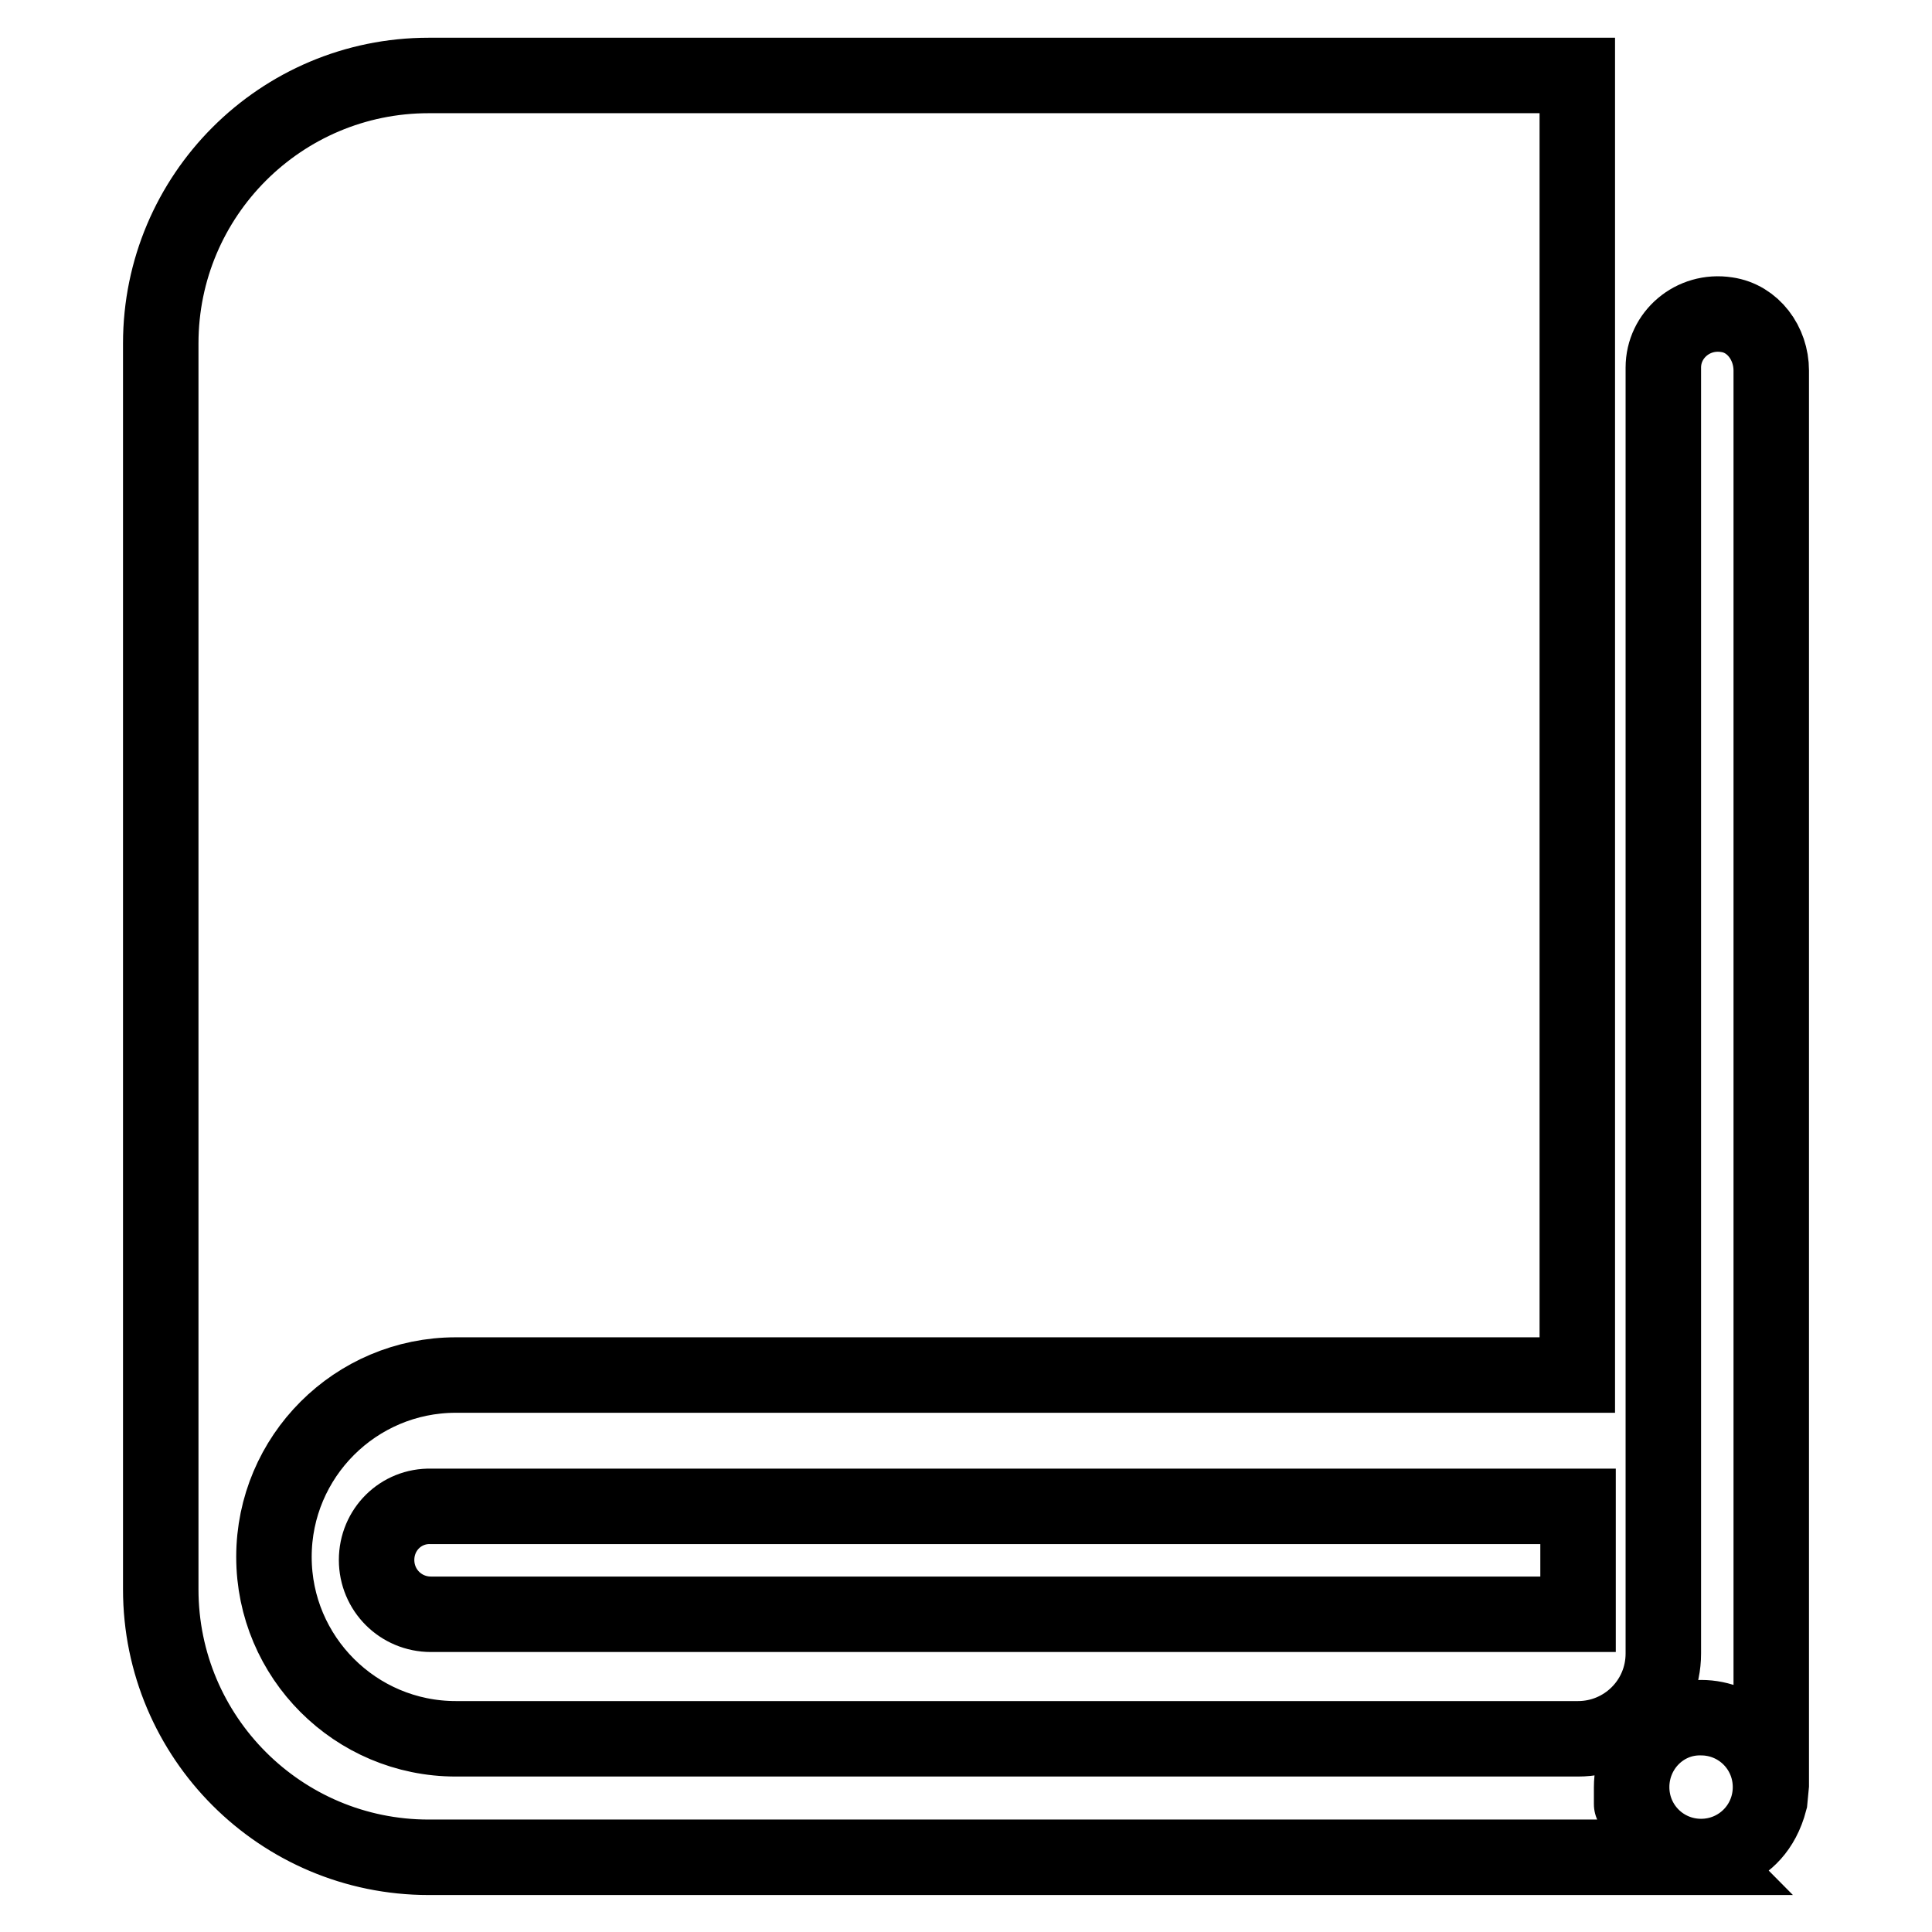
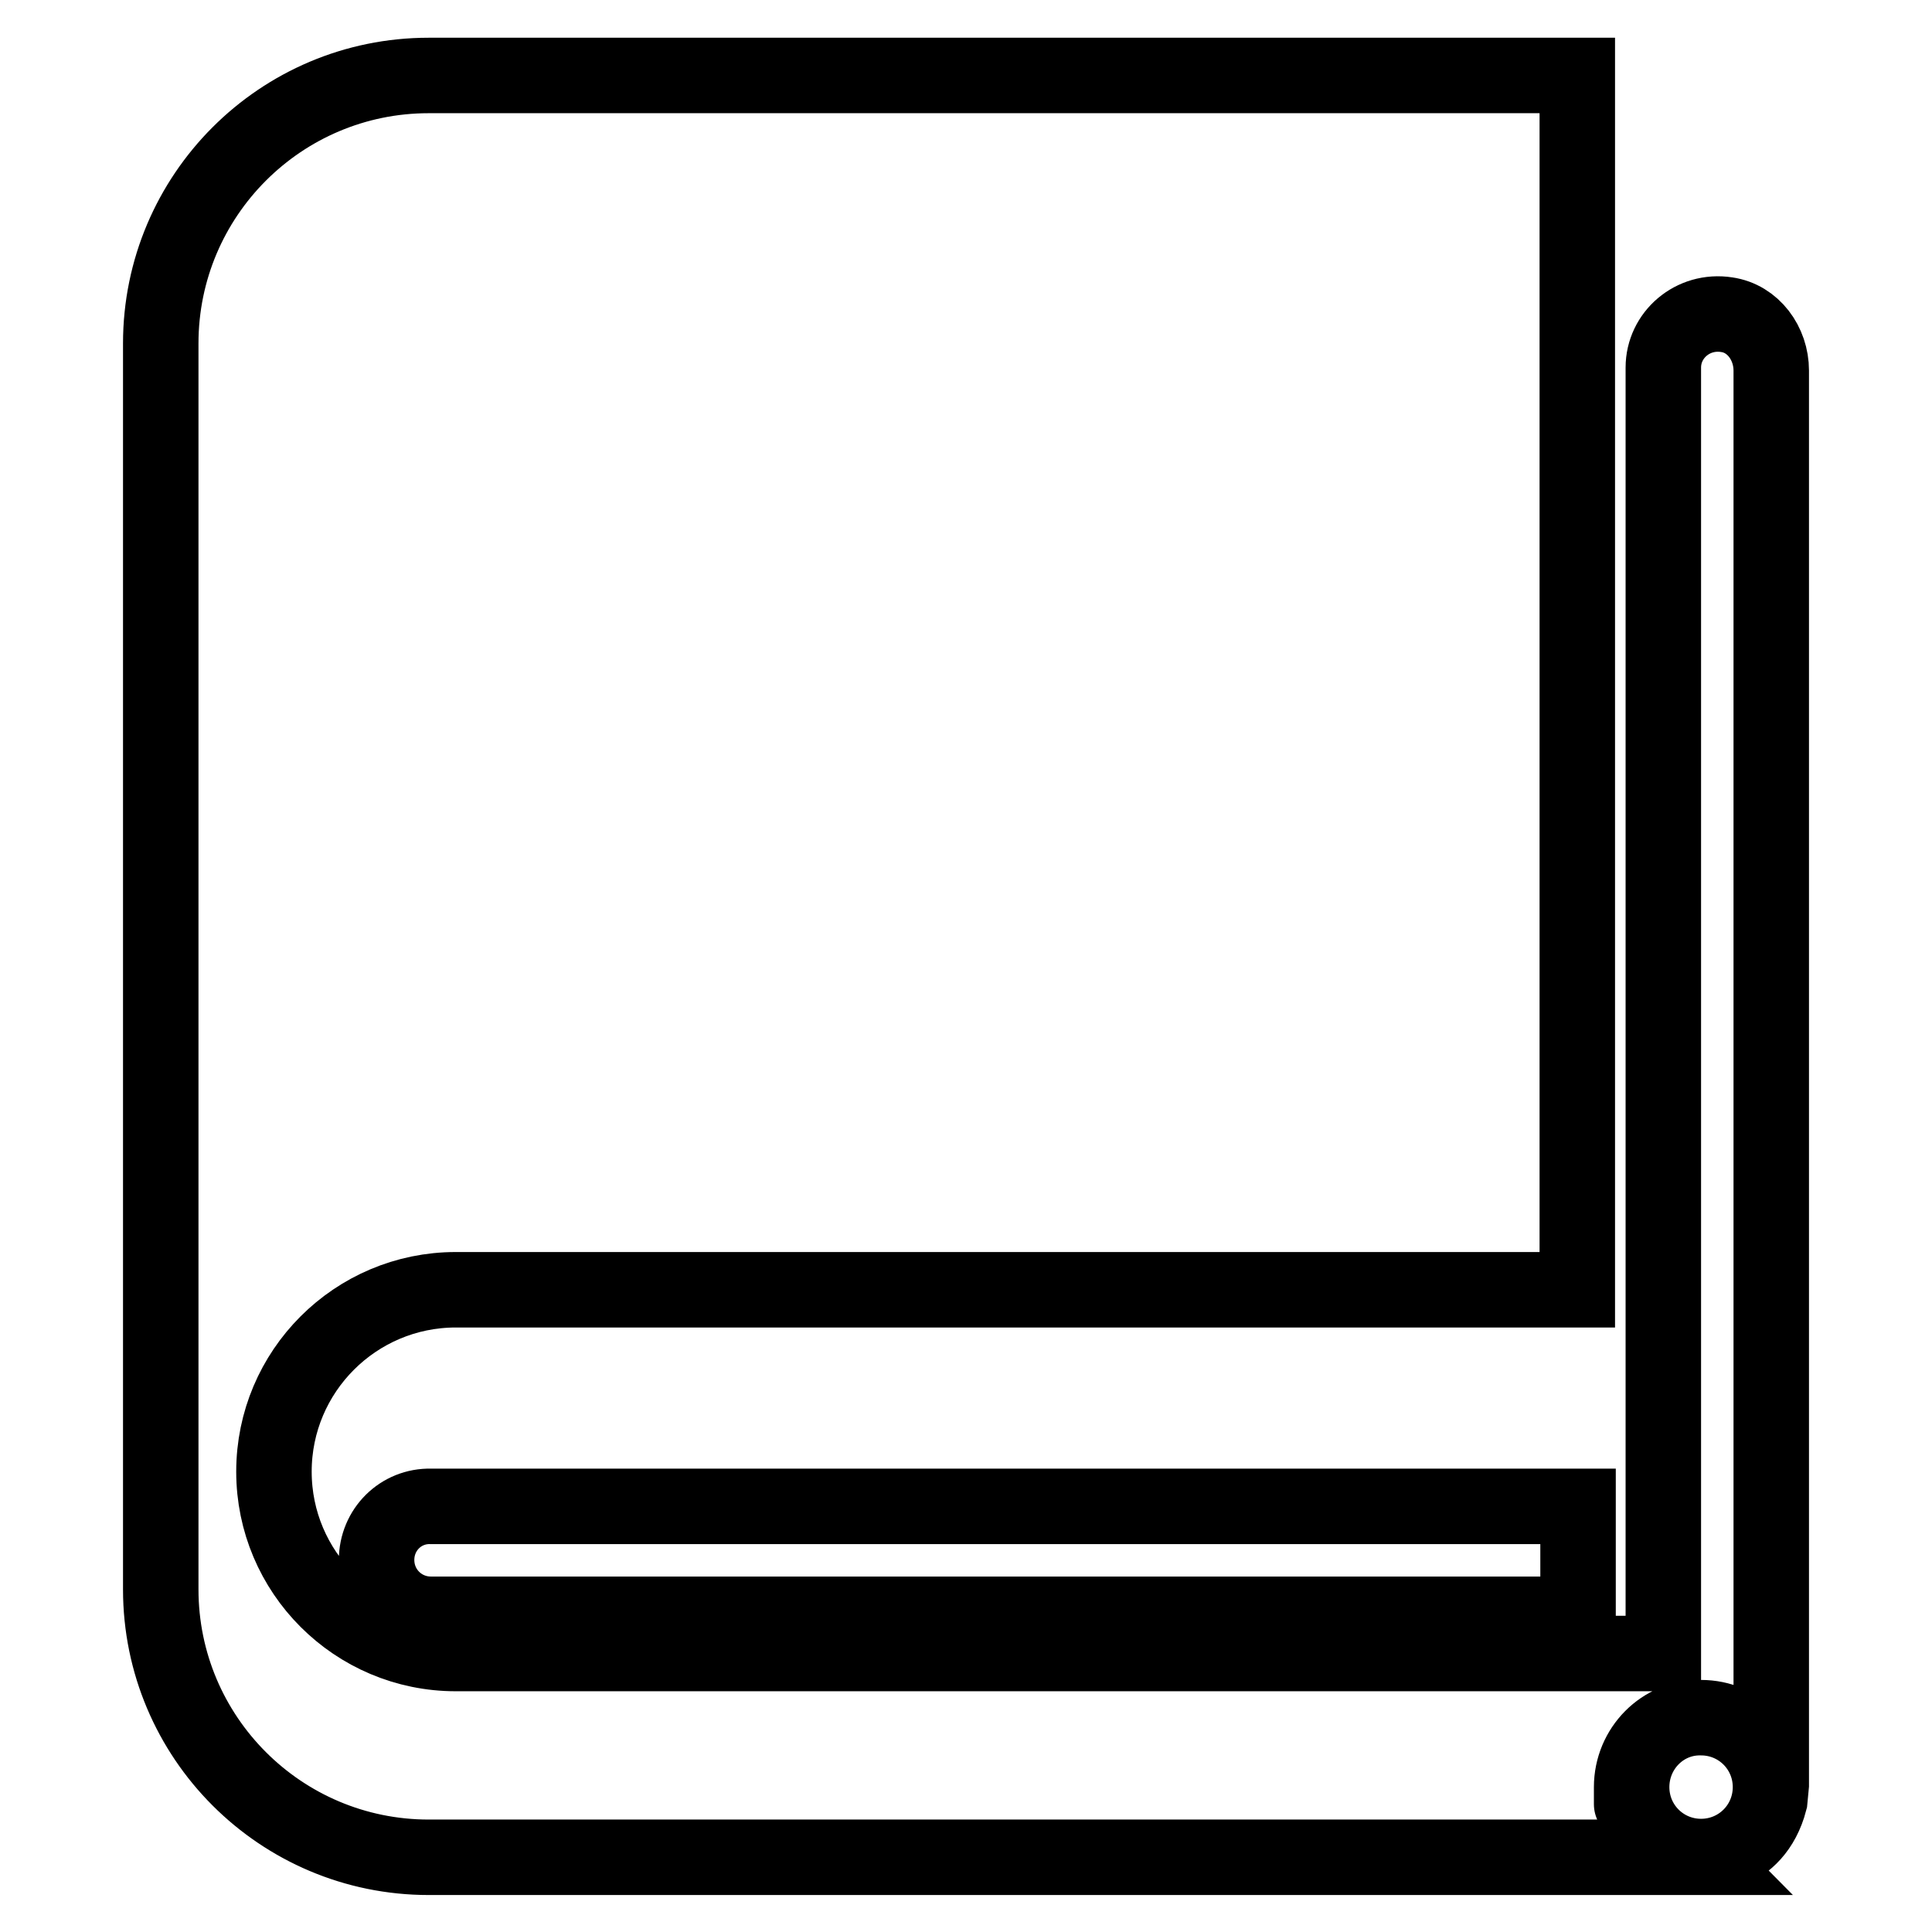
<svg xmlns="http://www.w3.org/2000/svg" version="1.1" x="0px" y="0px" viewBox="0 0 256 256" enable-background="new 0 0 256 256" xml:space="preserve">
  <g>
-     <path stroke-width="10" fill-opacity="0" stroke="#000000" d="M216.2,236.8L216.2,236.8c0,5.1,4.1,9.2,9.2,9.2c5.1,0,9.2-4.1,9.2-9.2l0,0l0,0c0-5.1-4.1-9.2-9.2-9.2 C220.3,227.5,216.2,231.7,216.2,236.8S216.2,236.8,216.2,236.8z M49.9,206.7c0,4,3.2,7.2,7.2,7.2h152v-14.3h-152 C53.1,199.5,49.9,202.7,49.9,206.7L49.9,206.7z M234.5,238.6l0.2-2.1V49.1c0-3.6-2.4-6.9-5.9-7.4c-4.5-0.7-8.4,2.7-8.4,7v170.4 c0,6.3-5.1,11.3-11.3,11.3H60.4c-13.3,0-24.1-10.8-24.1-24.1c0-13.3,10.8-24.1,24.1-24.1H209V10H56.8c-19.6,0-35.5,15.9-35.5,35.5 v165.1c0,19.6,15.9,35.5,35.5,35.5h168.7C225.4,246,232.5,246.3,234.5,238.6L234.5,238.6z" />
+     <path stroke-width="10" fill-opacity="0" stroke="#000000" d="M216.2,236.8L216.2,236.8c0,5.1,4.1,9.2,9.2,9.2c5.1,0,9.2-4.1,9.2-9.2l0,0l0,0c0-5.1-4.1-9.2-9.2-9.2 C220.3,227.5,216.2,231.7,216.2,236.8S216.2,236.8,216.2,236.8z M49.9,206.7c0,4,3.2,7.2,7.2,7.2h152v-14.3h-152 C53.1,199.5,49.9,202.7,49.9,206.7L49.9,206.7z M234.5,238.6l0.2-2.1V49.1c0-3.6-2.4-6.9-5.9-7.4c-4.5-0.7-8.4,2.7-8.4,7v170.4 H60.4c-13.3,0-24.1-10.8-24.1-24.1c0-13.3,10.8-24.1,24.1-24.1H209V10H56.8c-19.6,0-35.5,15.9-35.5,35.5 v165.1c0,19.6,15.9,35.5,35.5,35.5h168.7C225.4,246,232.5,246.3,234.5,238.6L234.5,238.6z" />
  </g>
</svg>